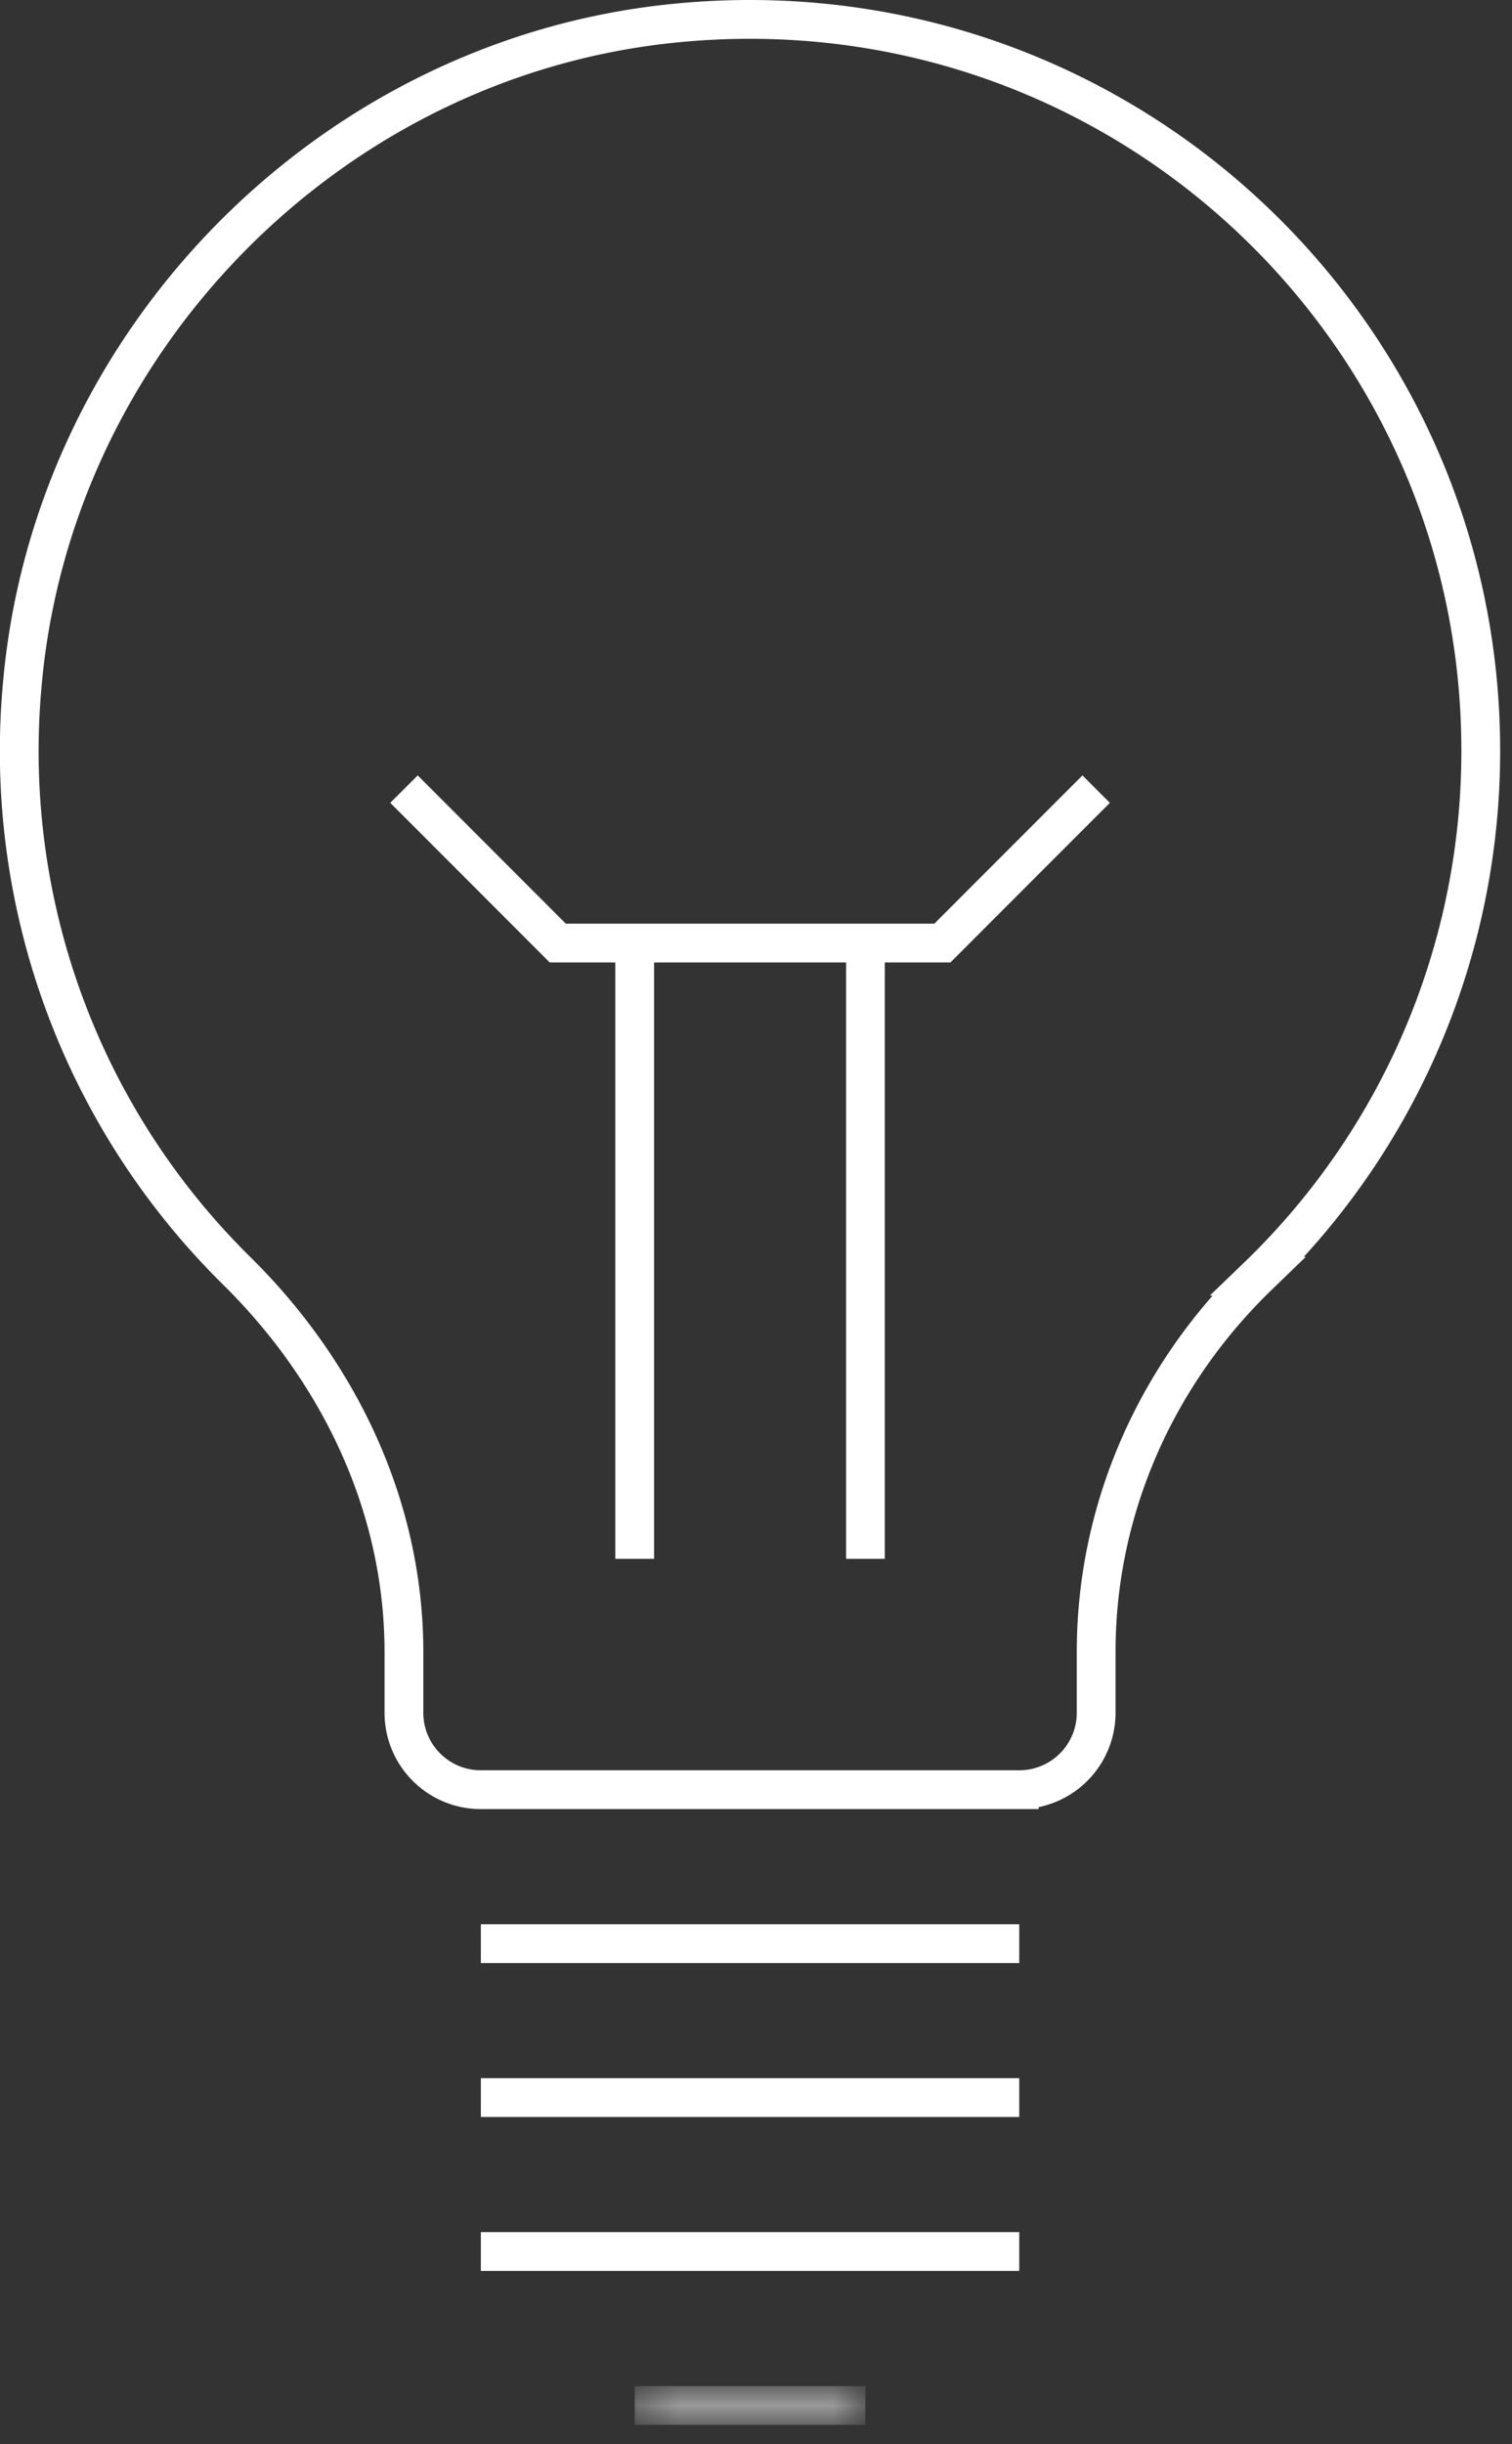
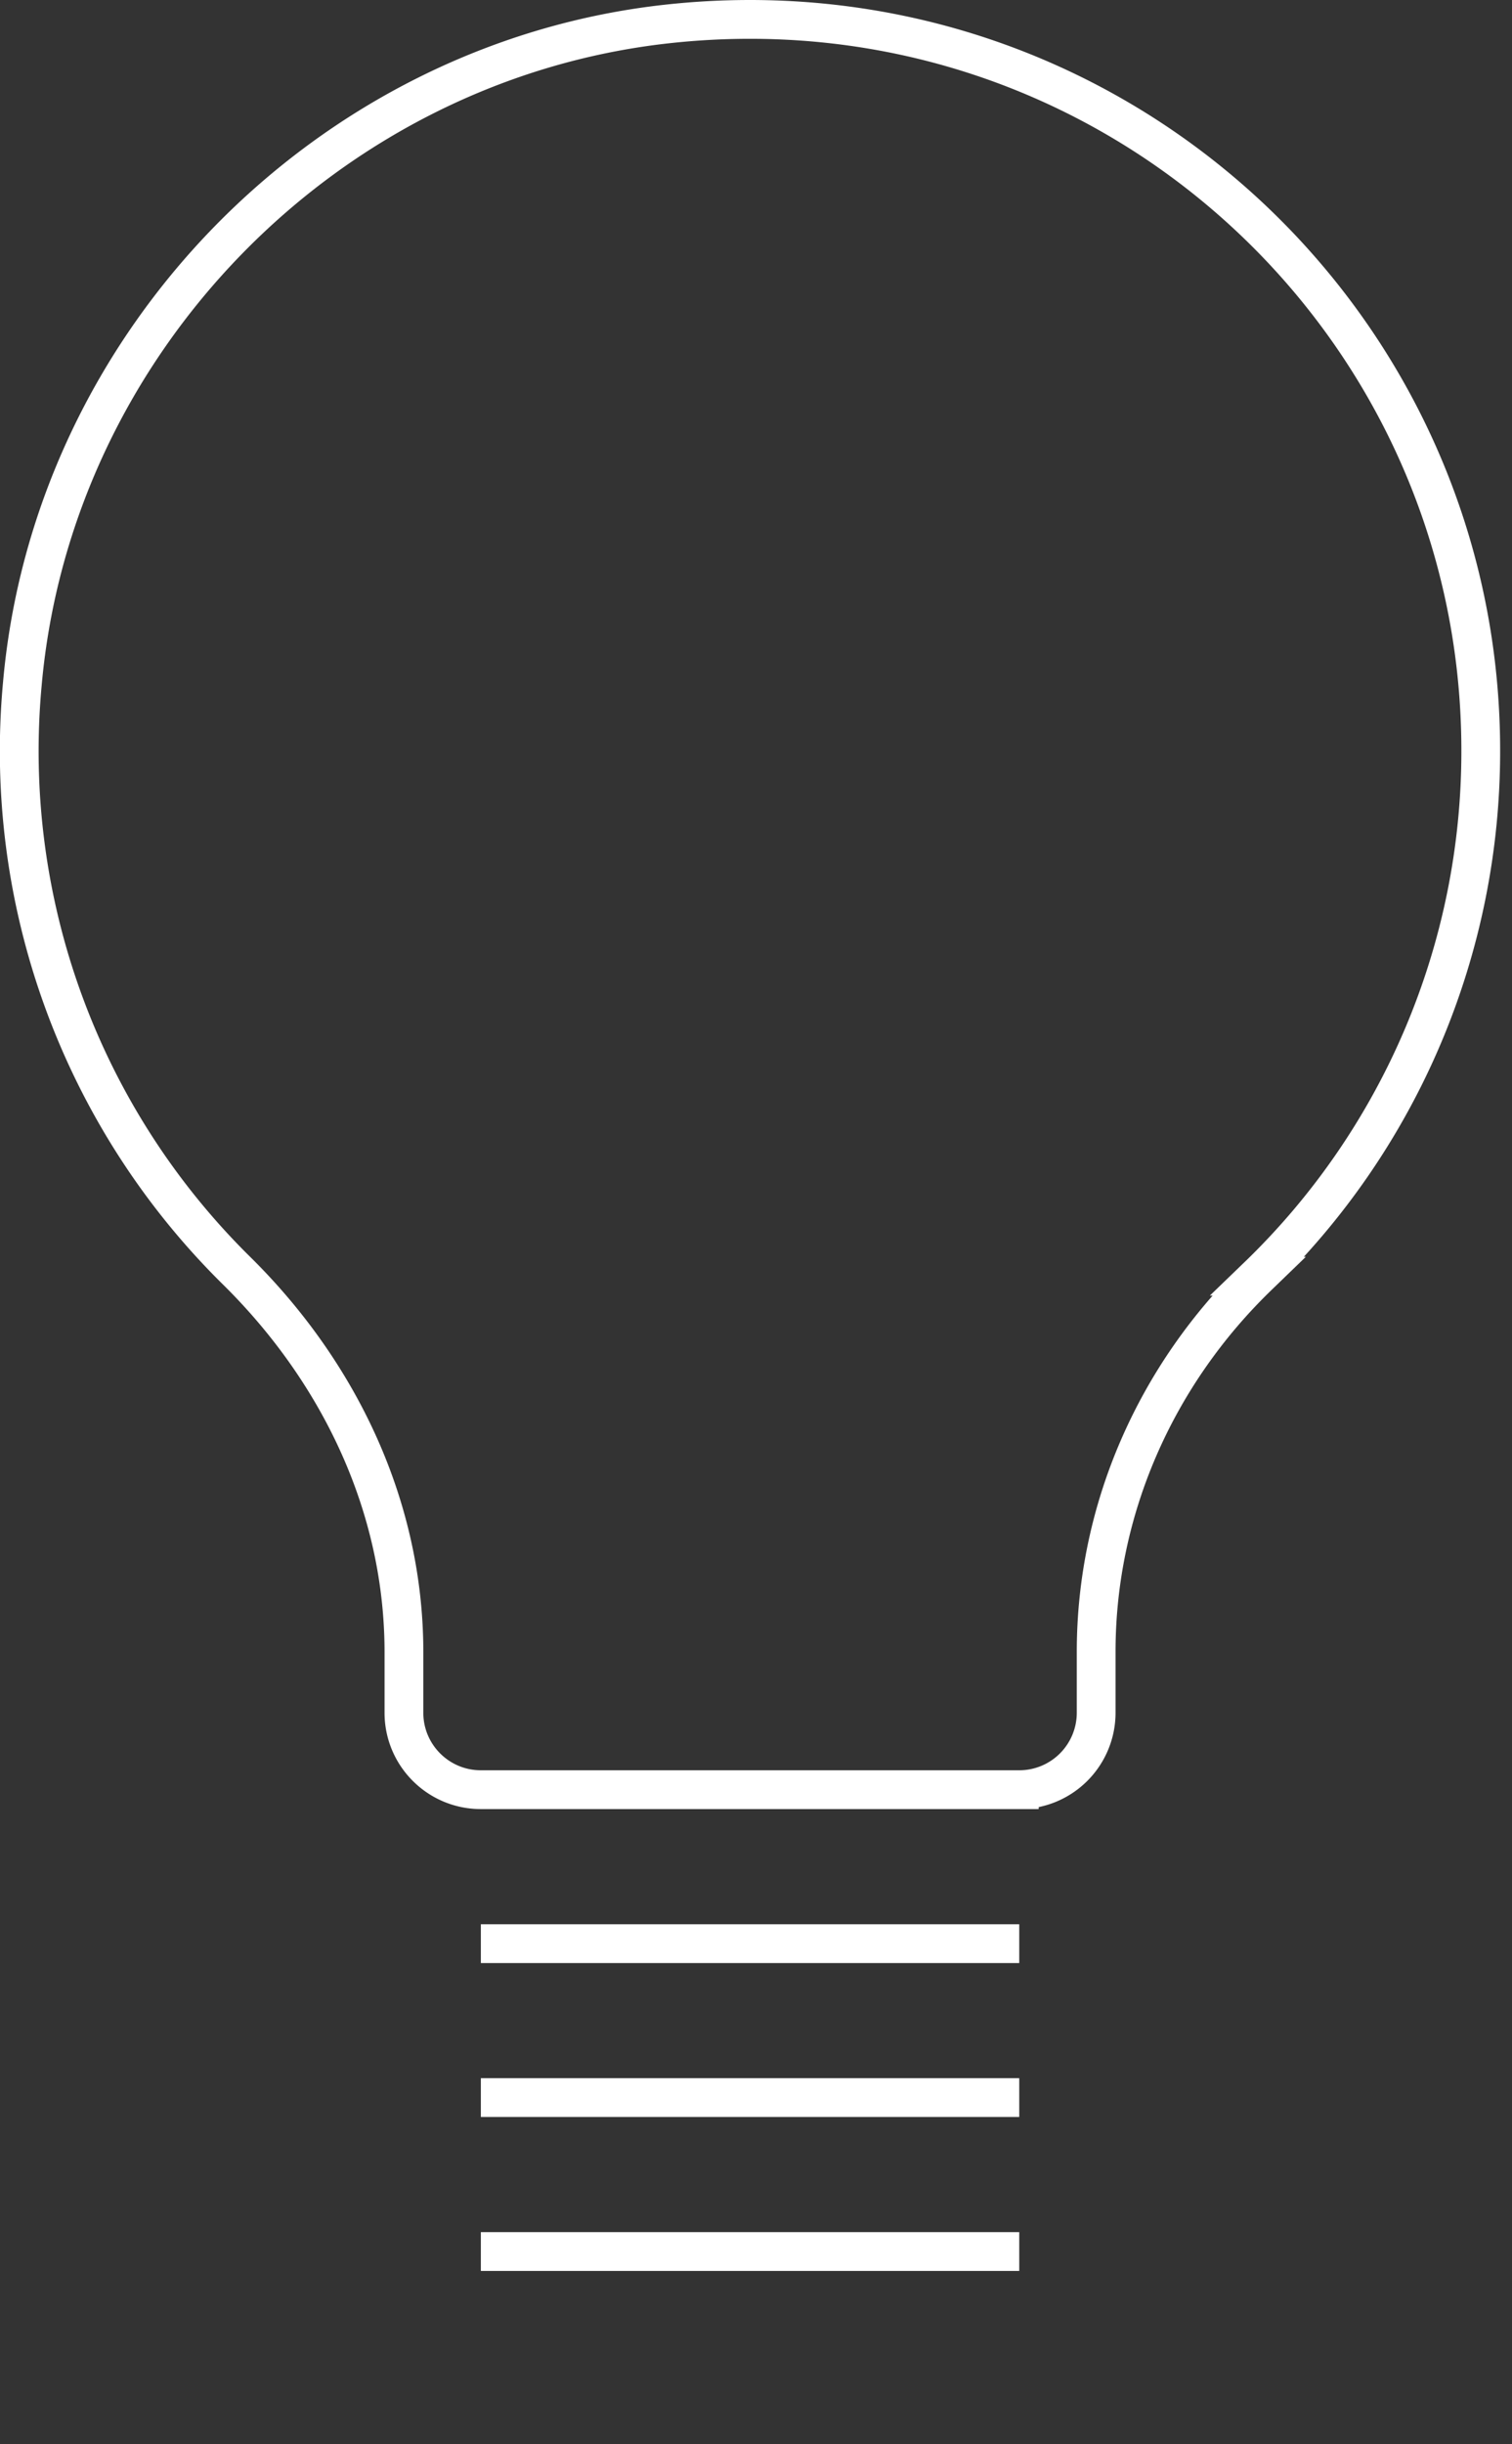
<svg xmlns="http://www.w3.org/2000/svg" xmlns:xlink="http://www.w3.org/1999/xlink" width="39" height="63" viewBox="0 0 39 63">
  <rect x="0" y="0" width="39" height="63" fill="#333333" stroke="none" />
  <title>icon_entrepreneurs</title>
  <defs>
-     <path id="a" d="M.371.5h5.952V1H.371z" />
-   </defs>
+     </defs>
  <g fill="none" fill-rule="evenodd">
    <path d="M38.194 19.347C38.194 8.23 28.569-.637 17.198.619 8.423 1.589 1.354 8.834.576 17.63a18.798 18.798 0 0 0 5.53 15.125c2.659 2.624 4.313 6.092 4.313 9.827v1.563c0 1.096.888 1.983 1.984 1.983h13.888a1.983 1.983 0 0 0 1.983-1.983v-1.574c0-3.663 1.538-7.132 4.172-9.678a18.788 18.788 0 0 0 5.748-13.547zM12.403 50.097H26.29M12.403 54.064H26.29M12.403 58.032H26.29" stroke="#FFF" />
    <g transform="translate(16 61.5)">
      <mask id="b" fill="#fff">
        <use xlink:href="#a" />
      </mask>
-       <path d="M.371.5h5.952" stroke="#FFF" mask="url(#b)" />
    </g>
-     <path stroke="#FFF" d="M10.42 20.339l3.967 3.968h9.92l3.967-3.968M22.323 24.306v15.872M16.371 24.306v15.872" />
  </g>
</svg>